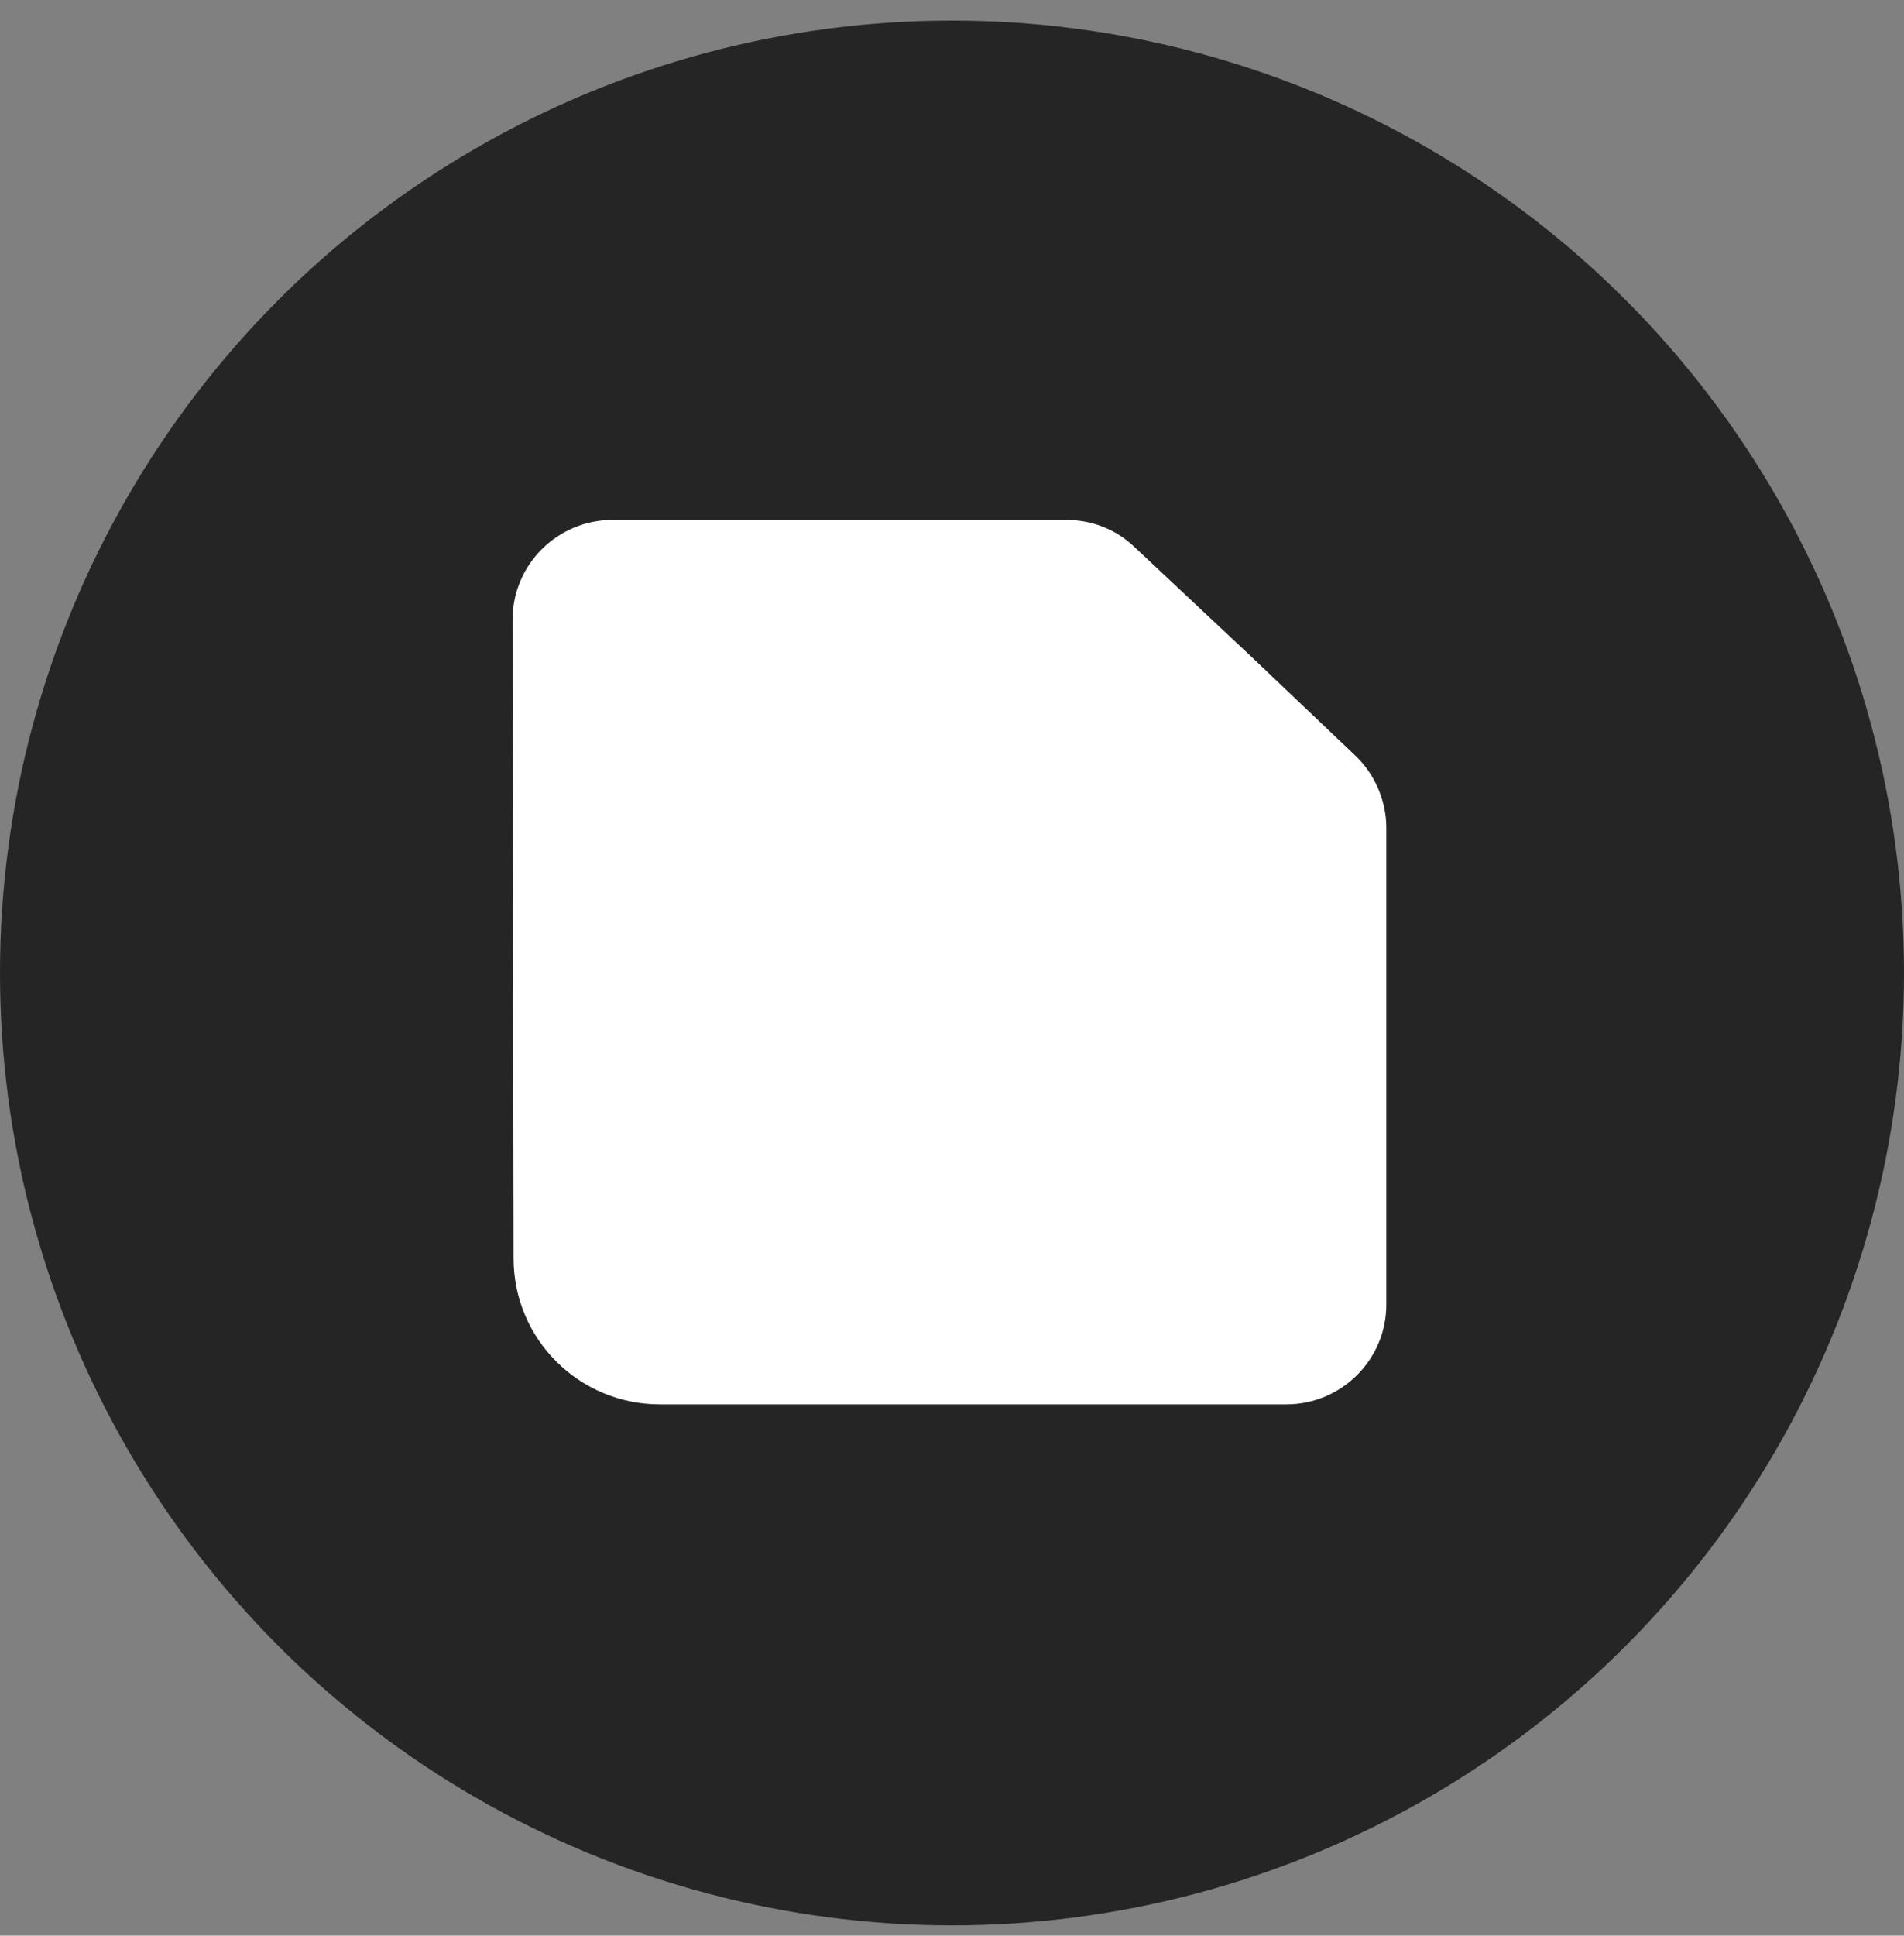
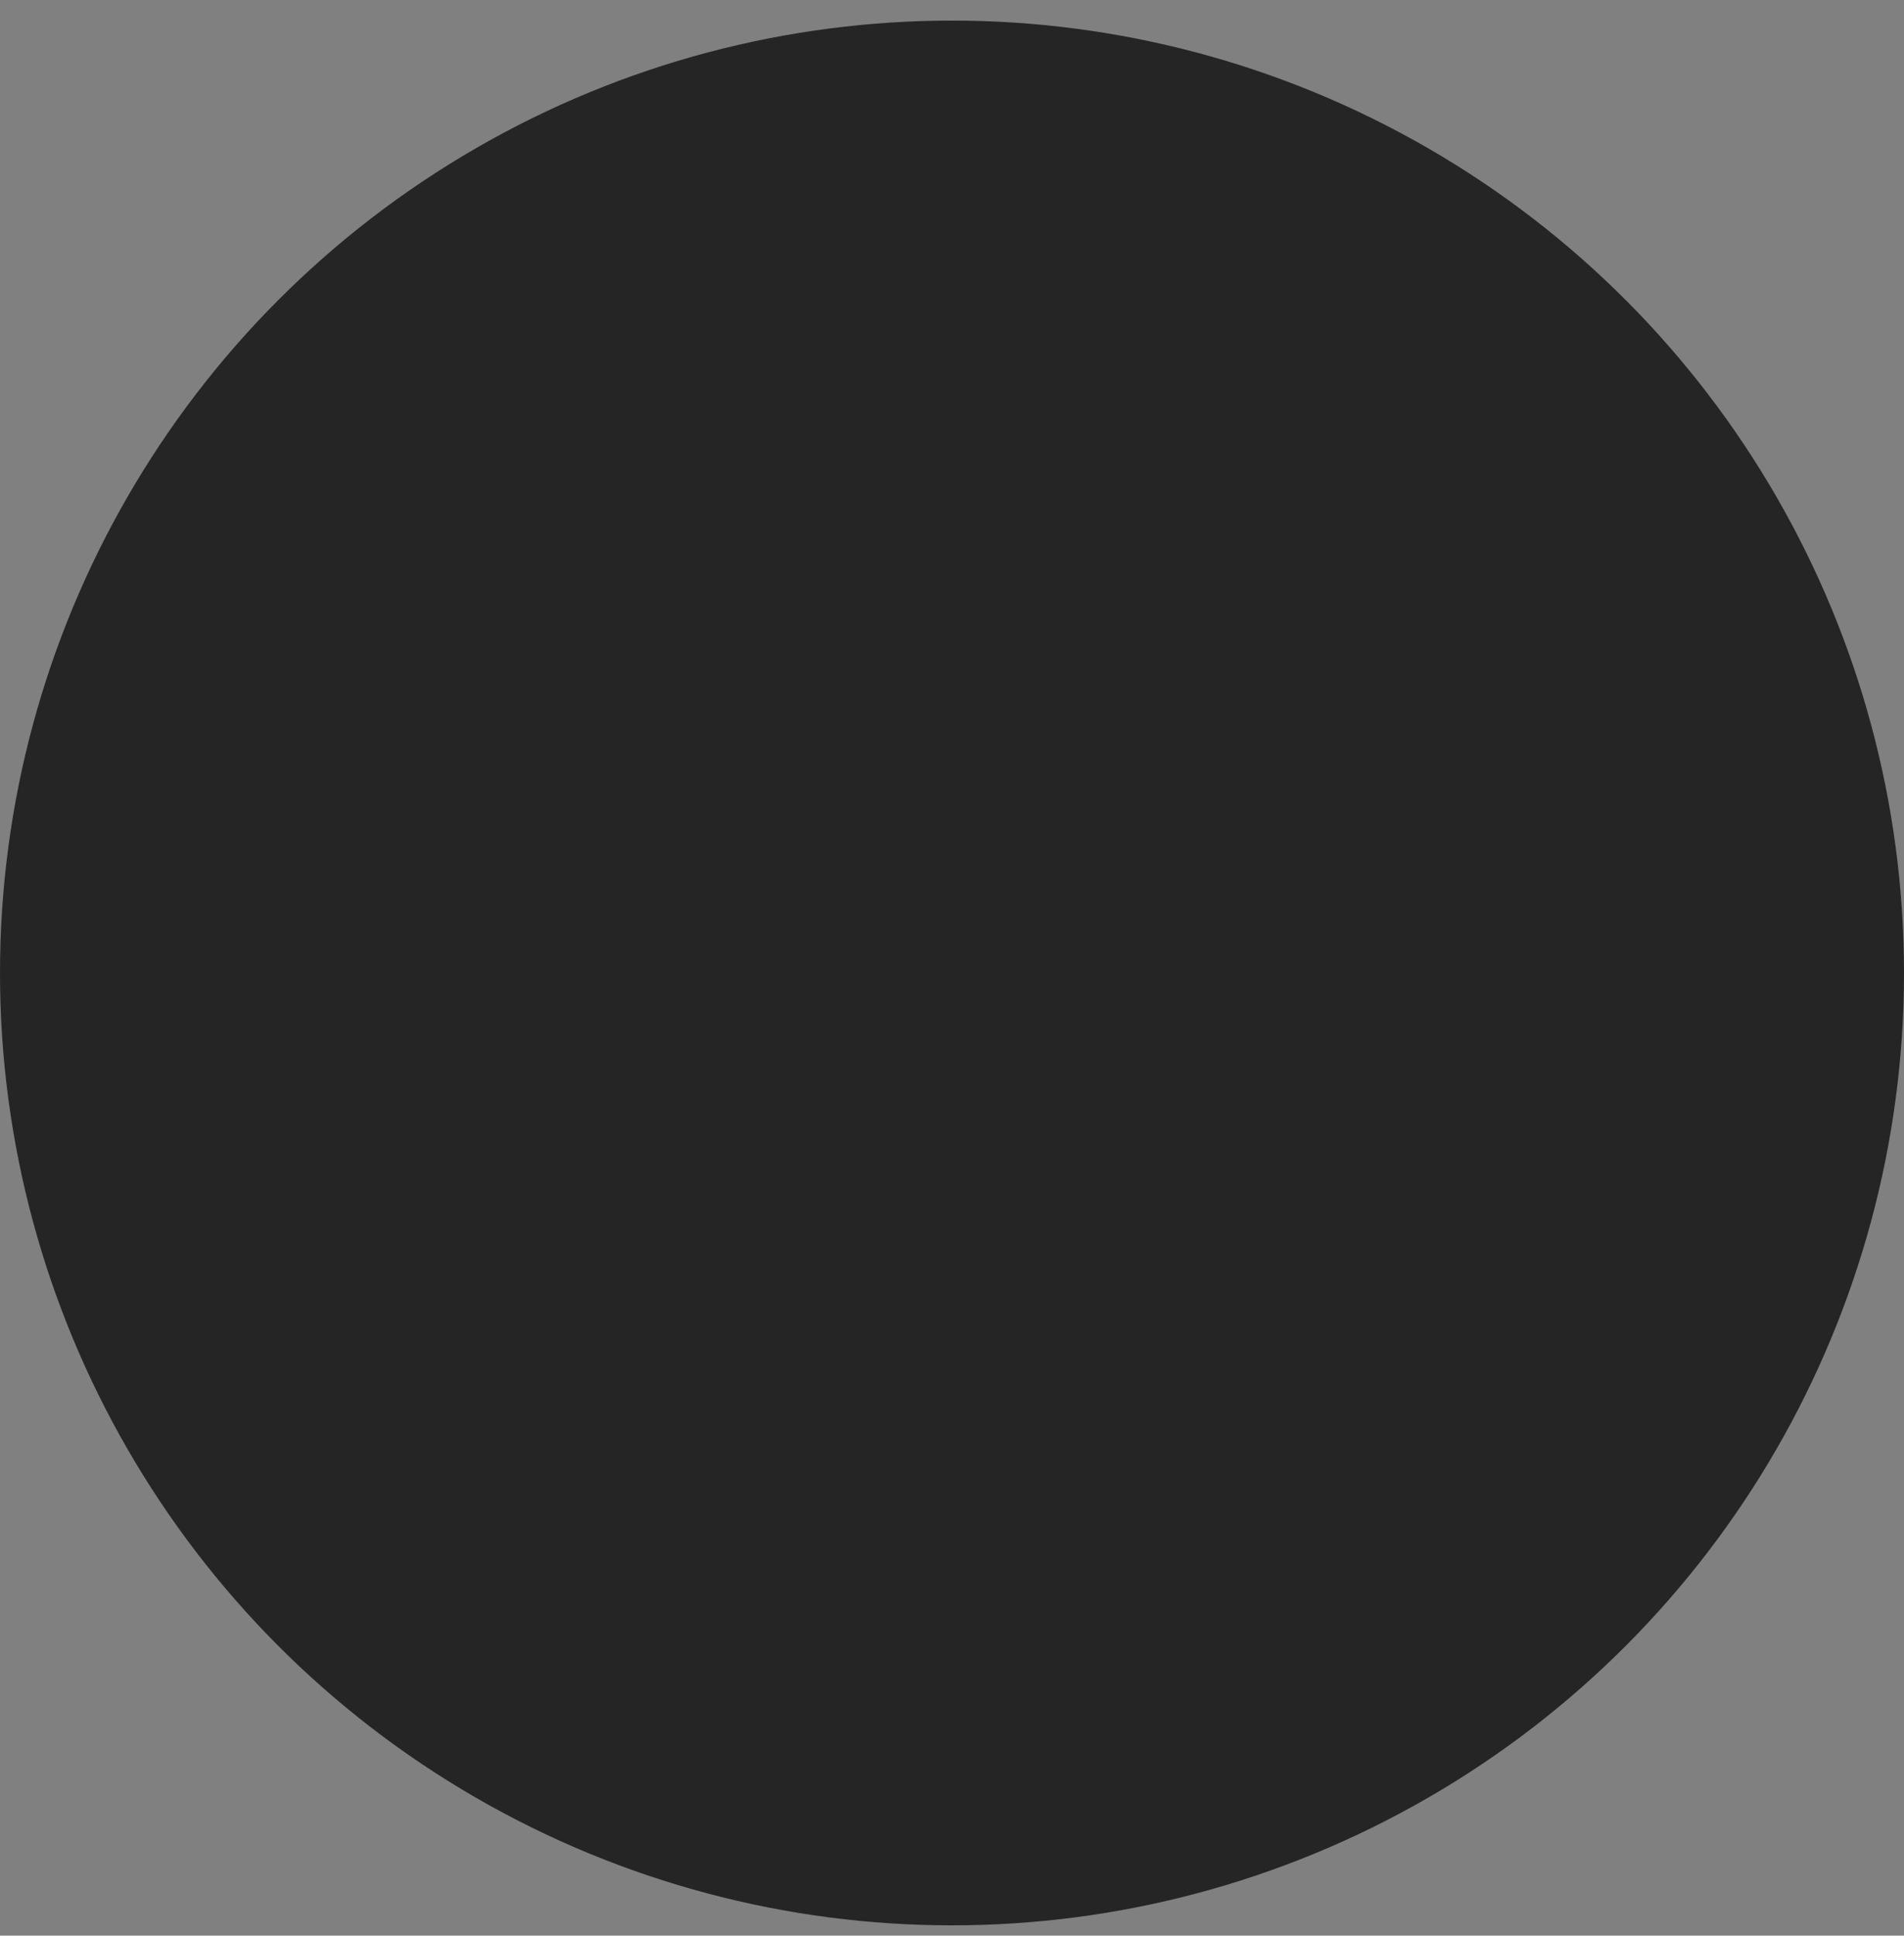
<svg xmlns="http://www.w3.org/2000/svg" version="1.1" id="Layer_1" x="0px" y="0px" viewBox="0 0 185 188" style="enable-background:new 0 0 185 188;" xml:space="preserve">
  <rect x="0" y="0" width="185" height="188" fill="#808080" stroke="none" />
  <style type="text/css">
	.st0{fill-rule:evenodd;clip-rule:evenodd;fill:#252525;}
	.st1{fill-rule:evenodd;clip-rule:evenodd;fill:#FFFFFF;}
</style>
  <circle class="st0" cx="92.5" cy="94.5" r="92.5" />
-   <path class="st1" d="M49.9,122.2c0,7.9,6.4,14.2,14.2,14.2H125c5.3,0,9.7-4.3,9.7-9.7V80.4c0-2.6-1.1-5.2-3-7l-10.2-9.7l0,0  l-11.3-10.6c-1.8-1.7-4.1-2.6-6.6-2.6l-44.1,0c-5.3,0-9.7,4.3-9.7,9.7L49.9,122.2z" />
</svg>